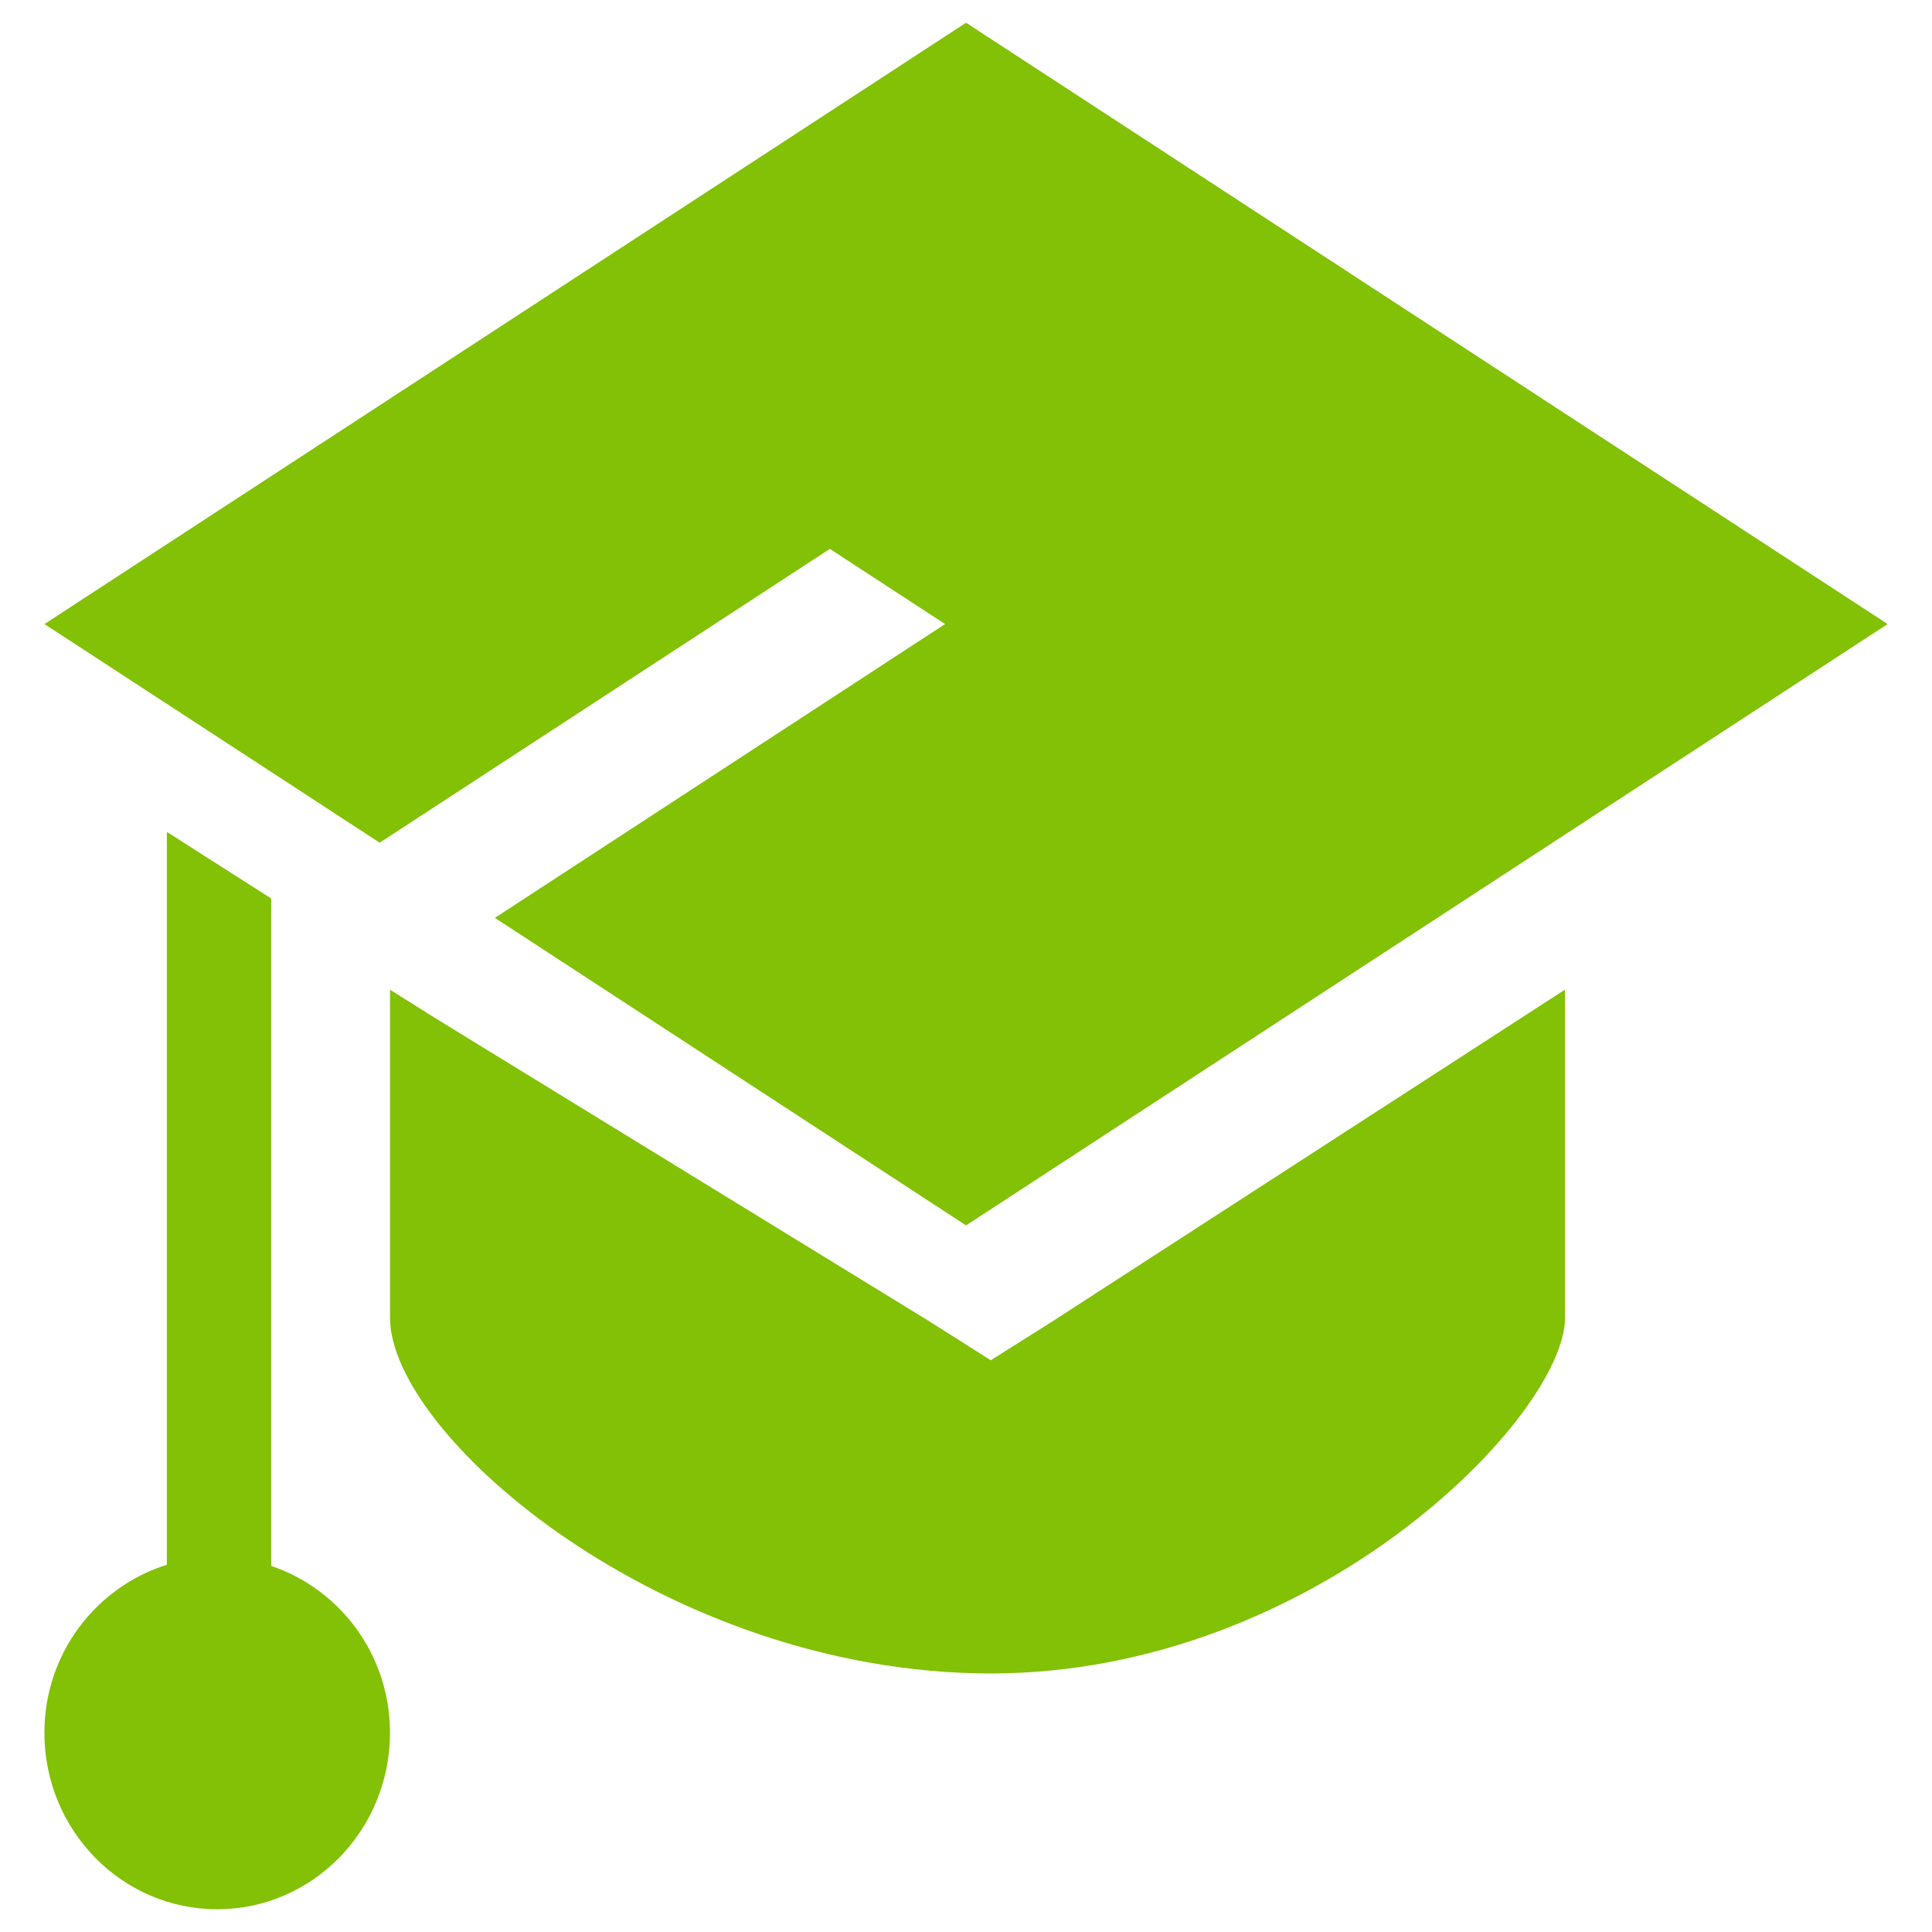
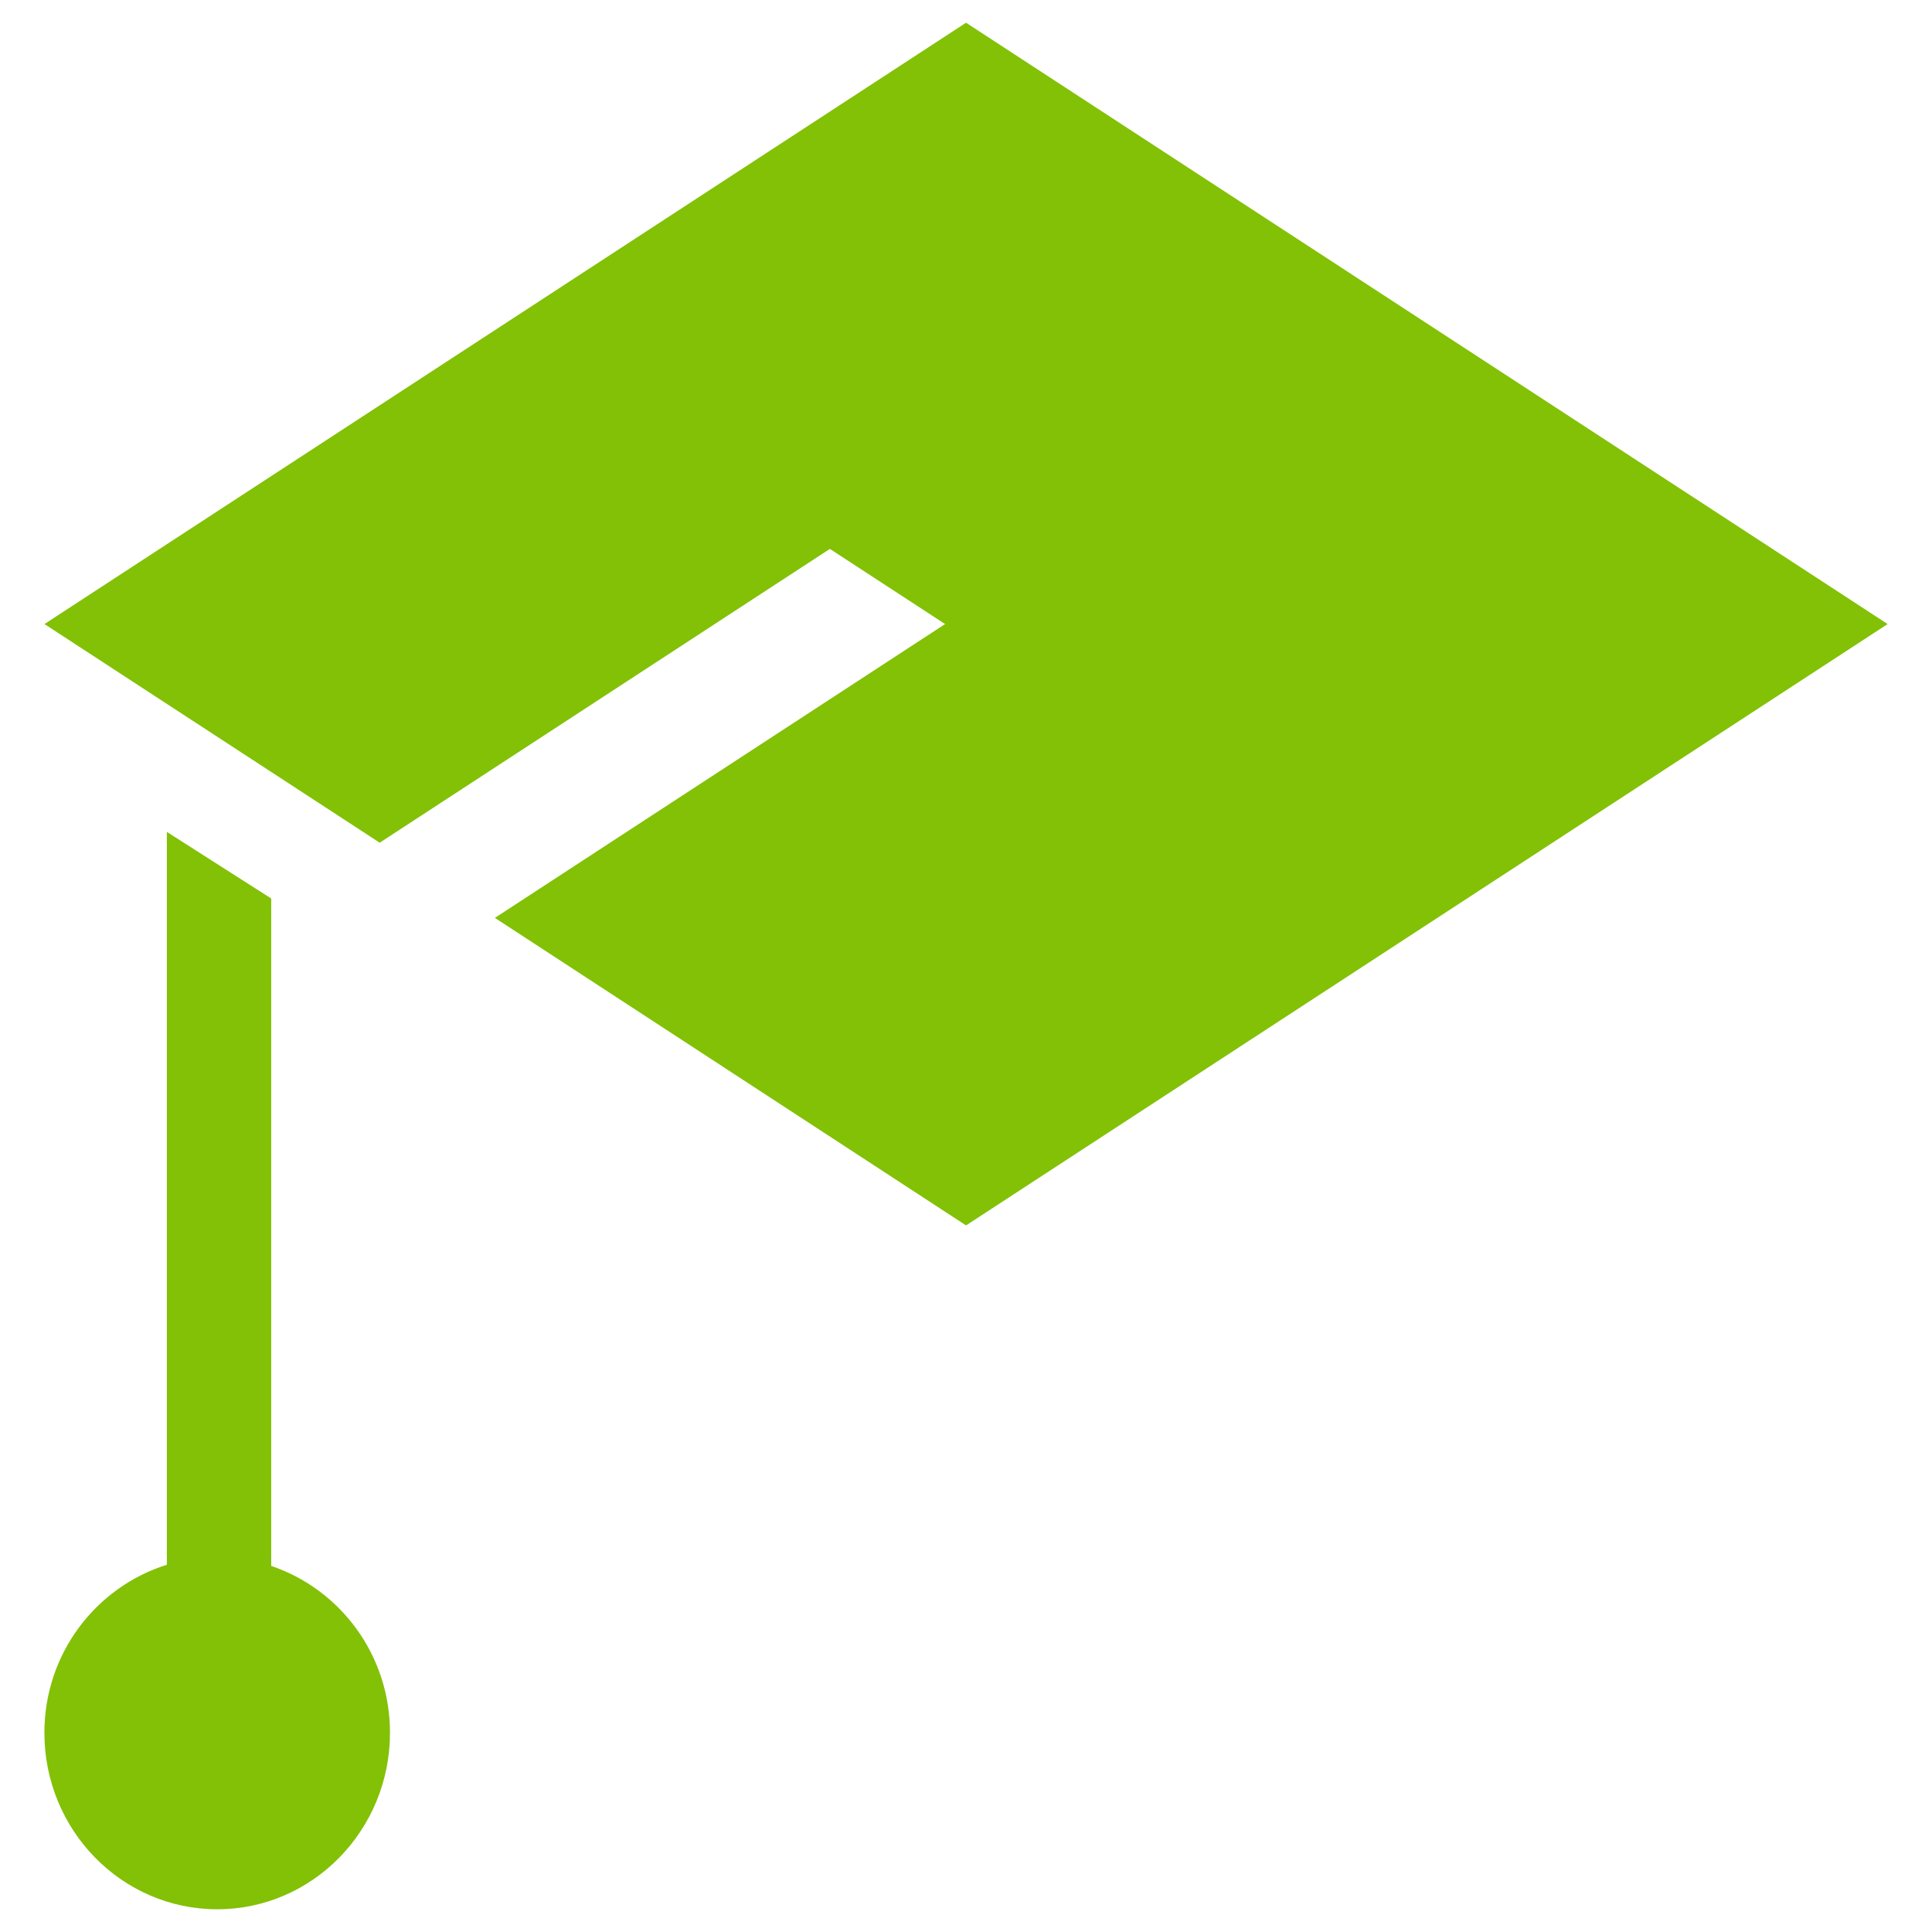
<svg xmlns="http://www.w3.org/2000/svg" width="85px" height="85px" viewBox="0 0 85 85" version="1.1">
  <title>icon/green/ausbildung</title>
  <desc>Created with Sketch.</desc>
  <defs />
  <g id="icon/green/ausbildung" stroke="none" stroke-width="1" fill="none" fill-rule="evenodd">
    <g id="Page-1" transform="translate(1, 1)" fill="#82C106">
      <path d="M10.932,67.894 L10.932,38.53 L6.341,35.6 L6.341,67.842 C3.229,68.82 0.953,71.74 0.953,75.235 C0.953,79.521 4.359,83 8.555,83 C12.752,83 16.158,79.521 16.158,75.235 C16.158,71.802 13.963,68.919 10.932,67.894" id="Fill-1" />
-       <path d="M42.591,58.846 L39.856,57.114 L18.118,43.774 L16.159,42.543 L16.159,56.973 C16.159,62.191 28.313,72.625 42.591,72.625 C56.869,72.625 67.855,61.293 67.855,56.973 L67.855,42.538 L45.336,57.114 L42.591,58.846 Z" id="Fill-4" />
      <polygon id="Fill-6" points="35.511 23.149 40.58 26.456 20.773 39.383 41.502 52.913 82.048 26.456 41.502 0 0.956 26.456 15.705 36.076" />
    </g>
  </g>
</svg>